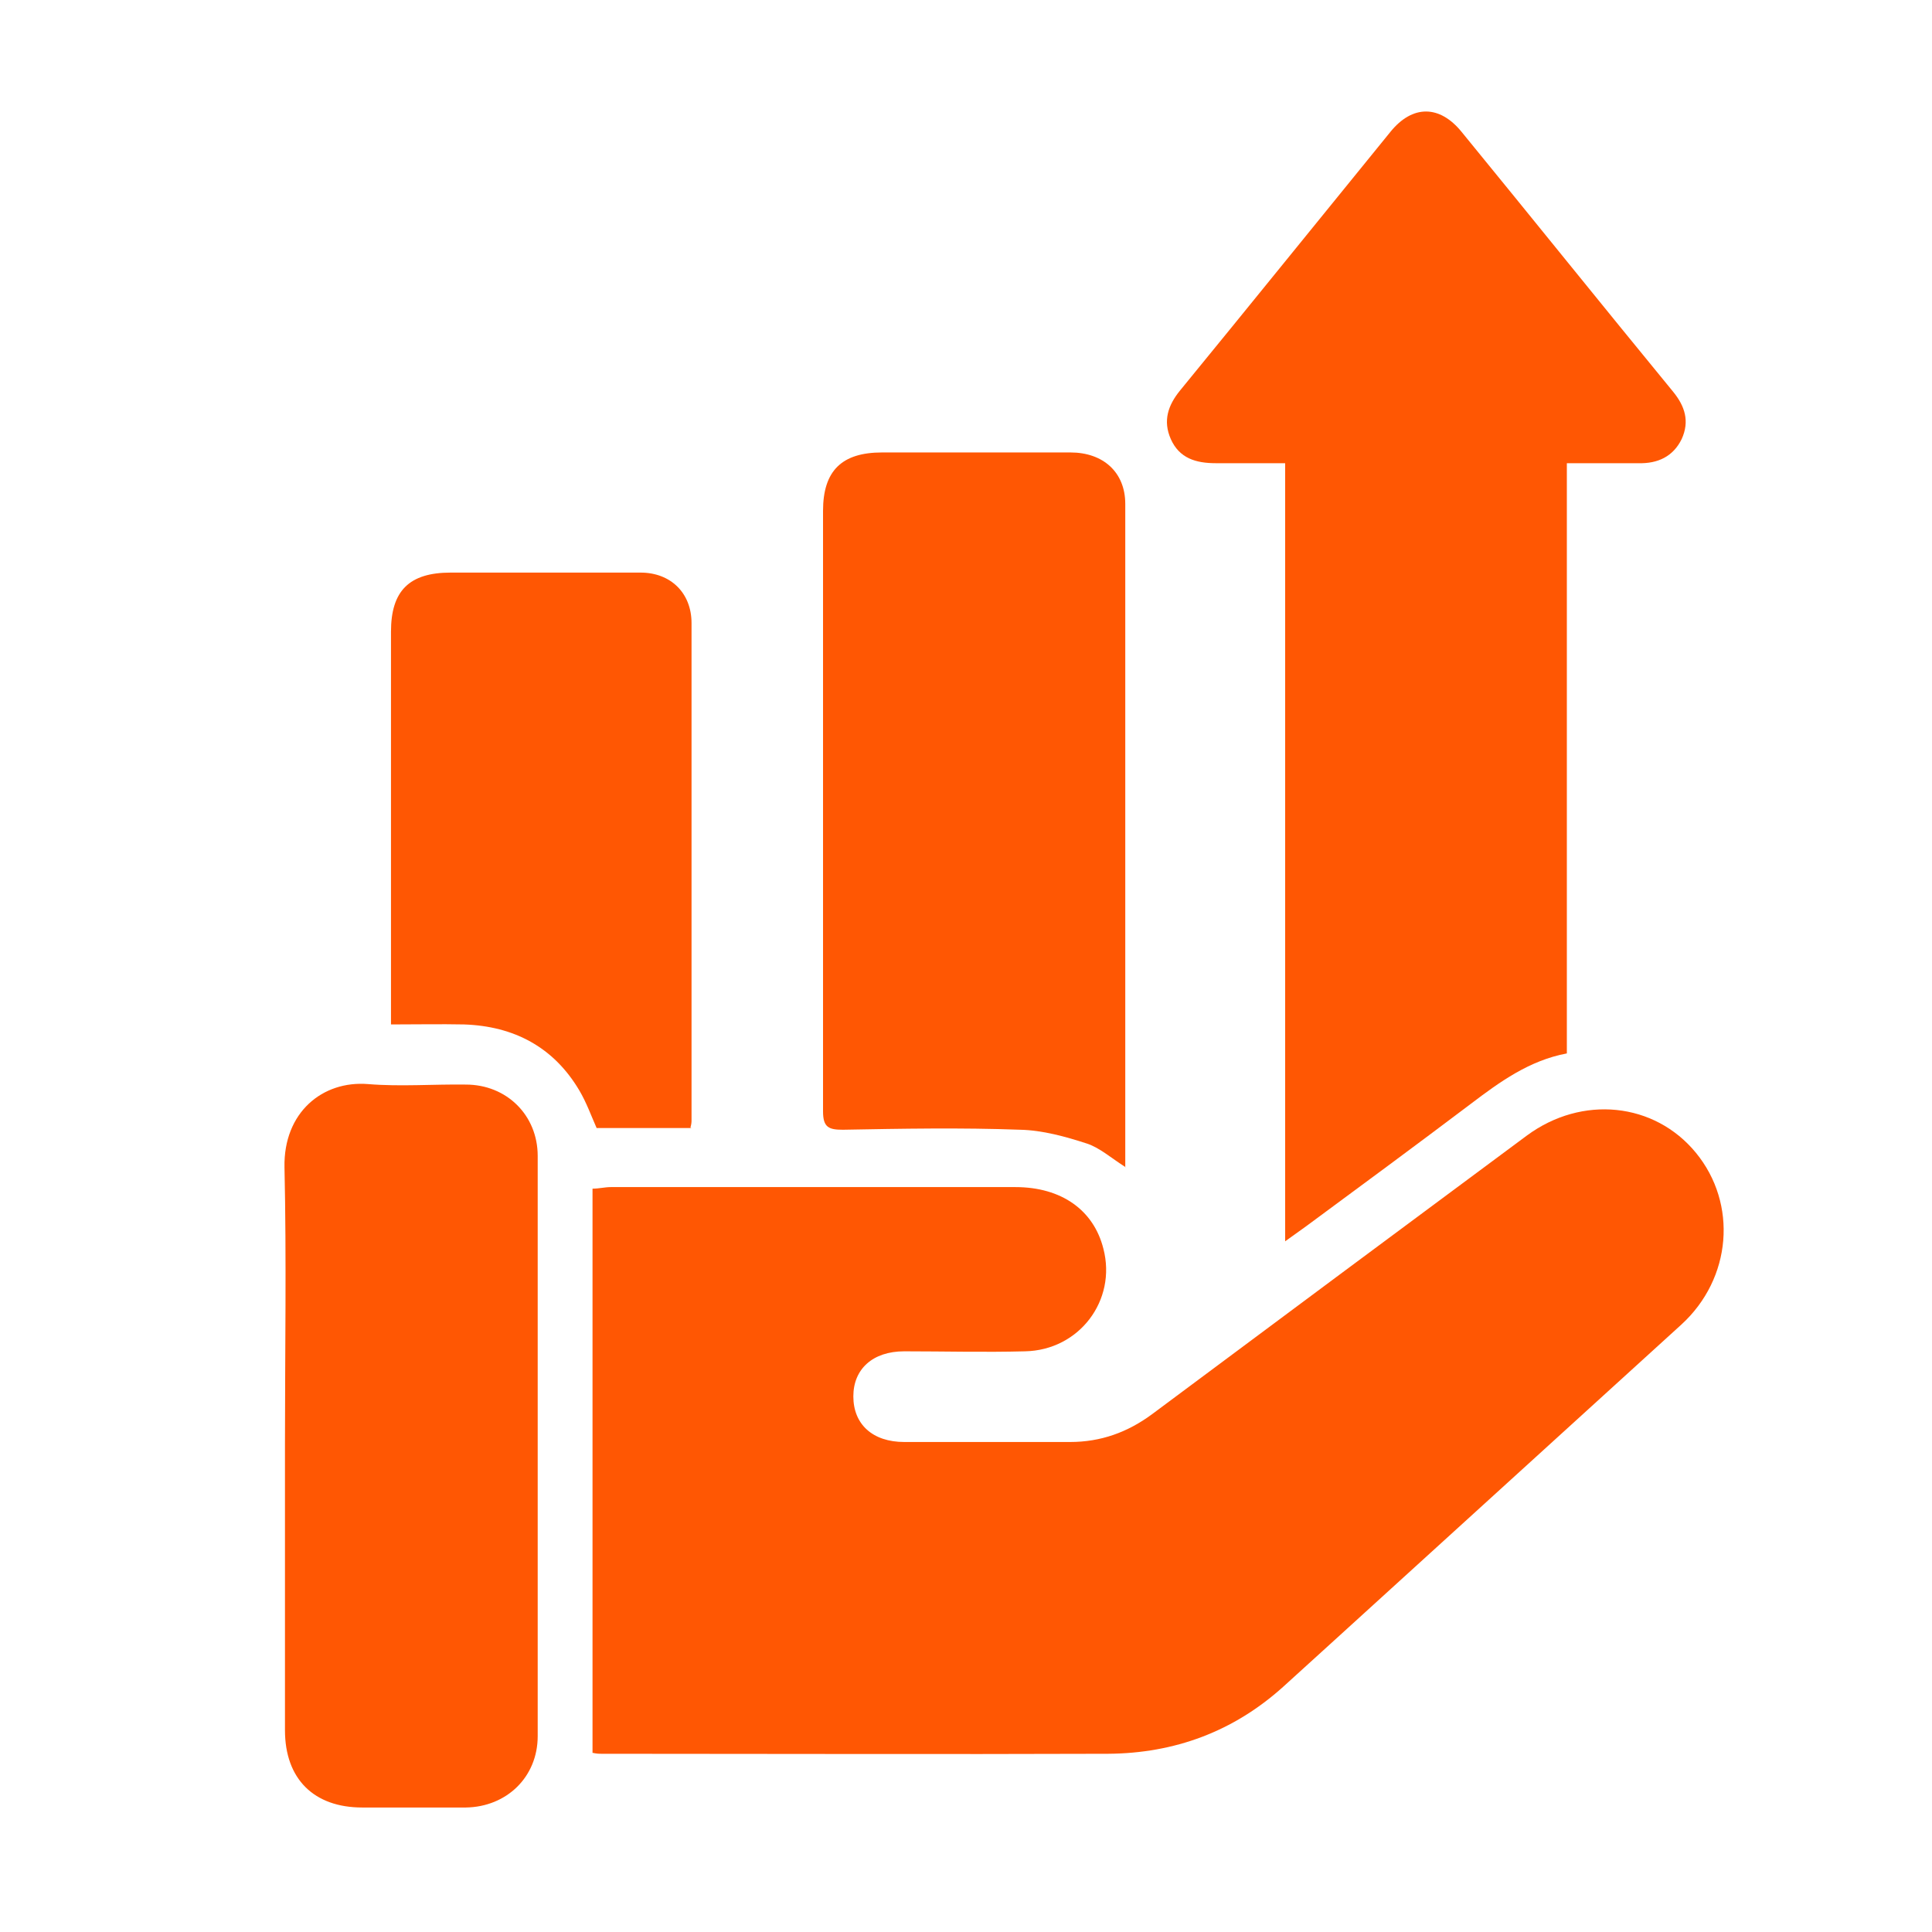
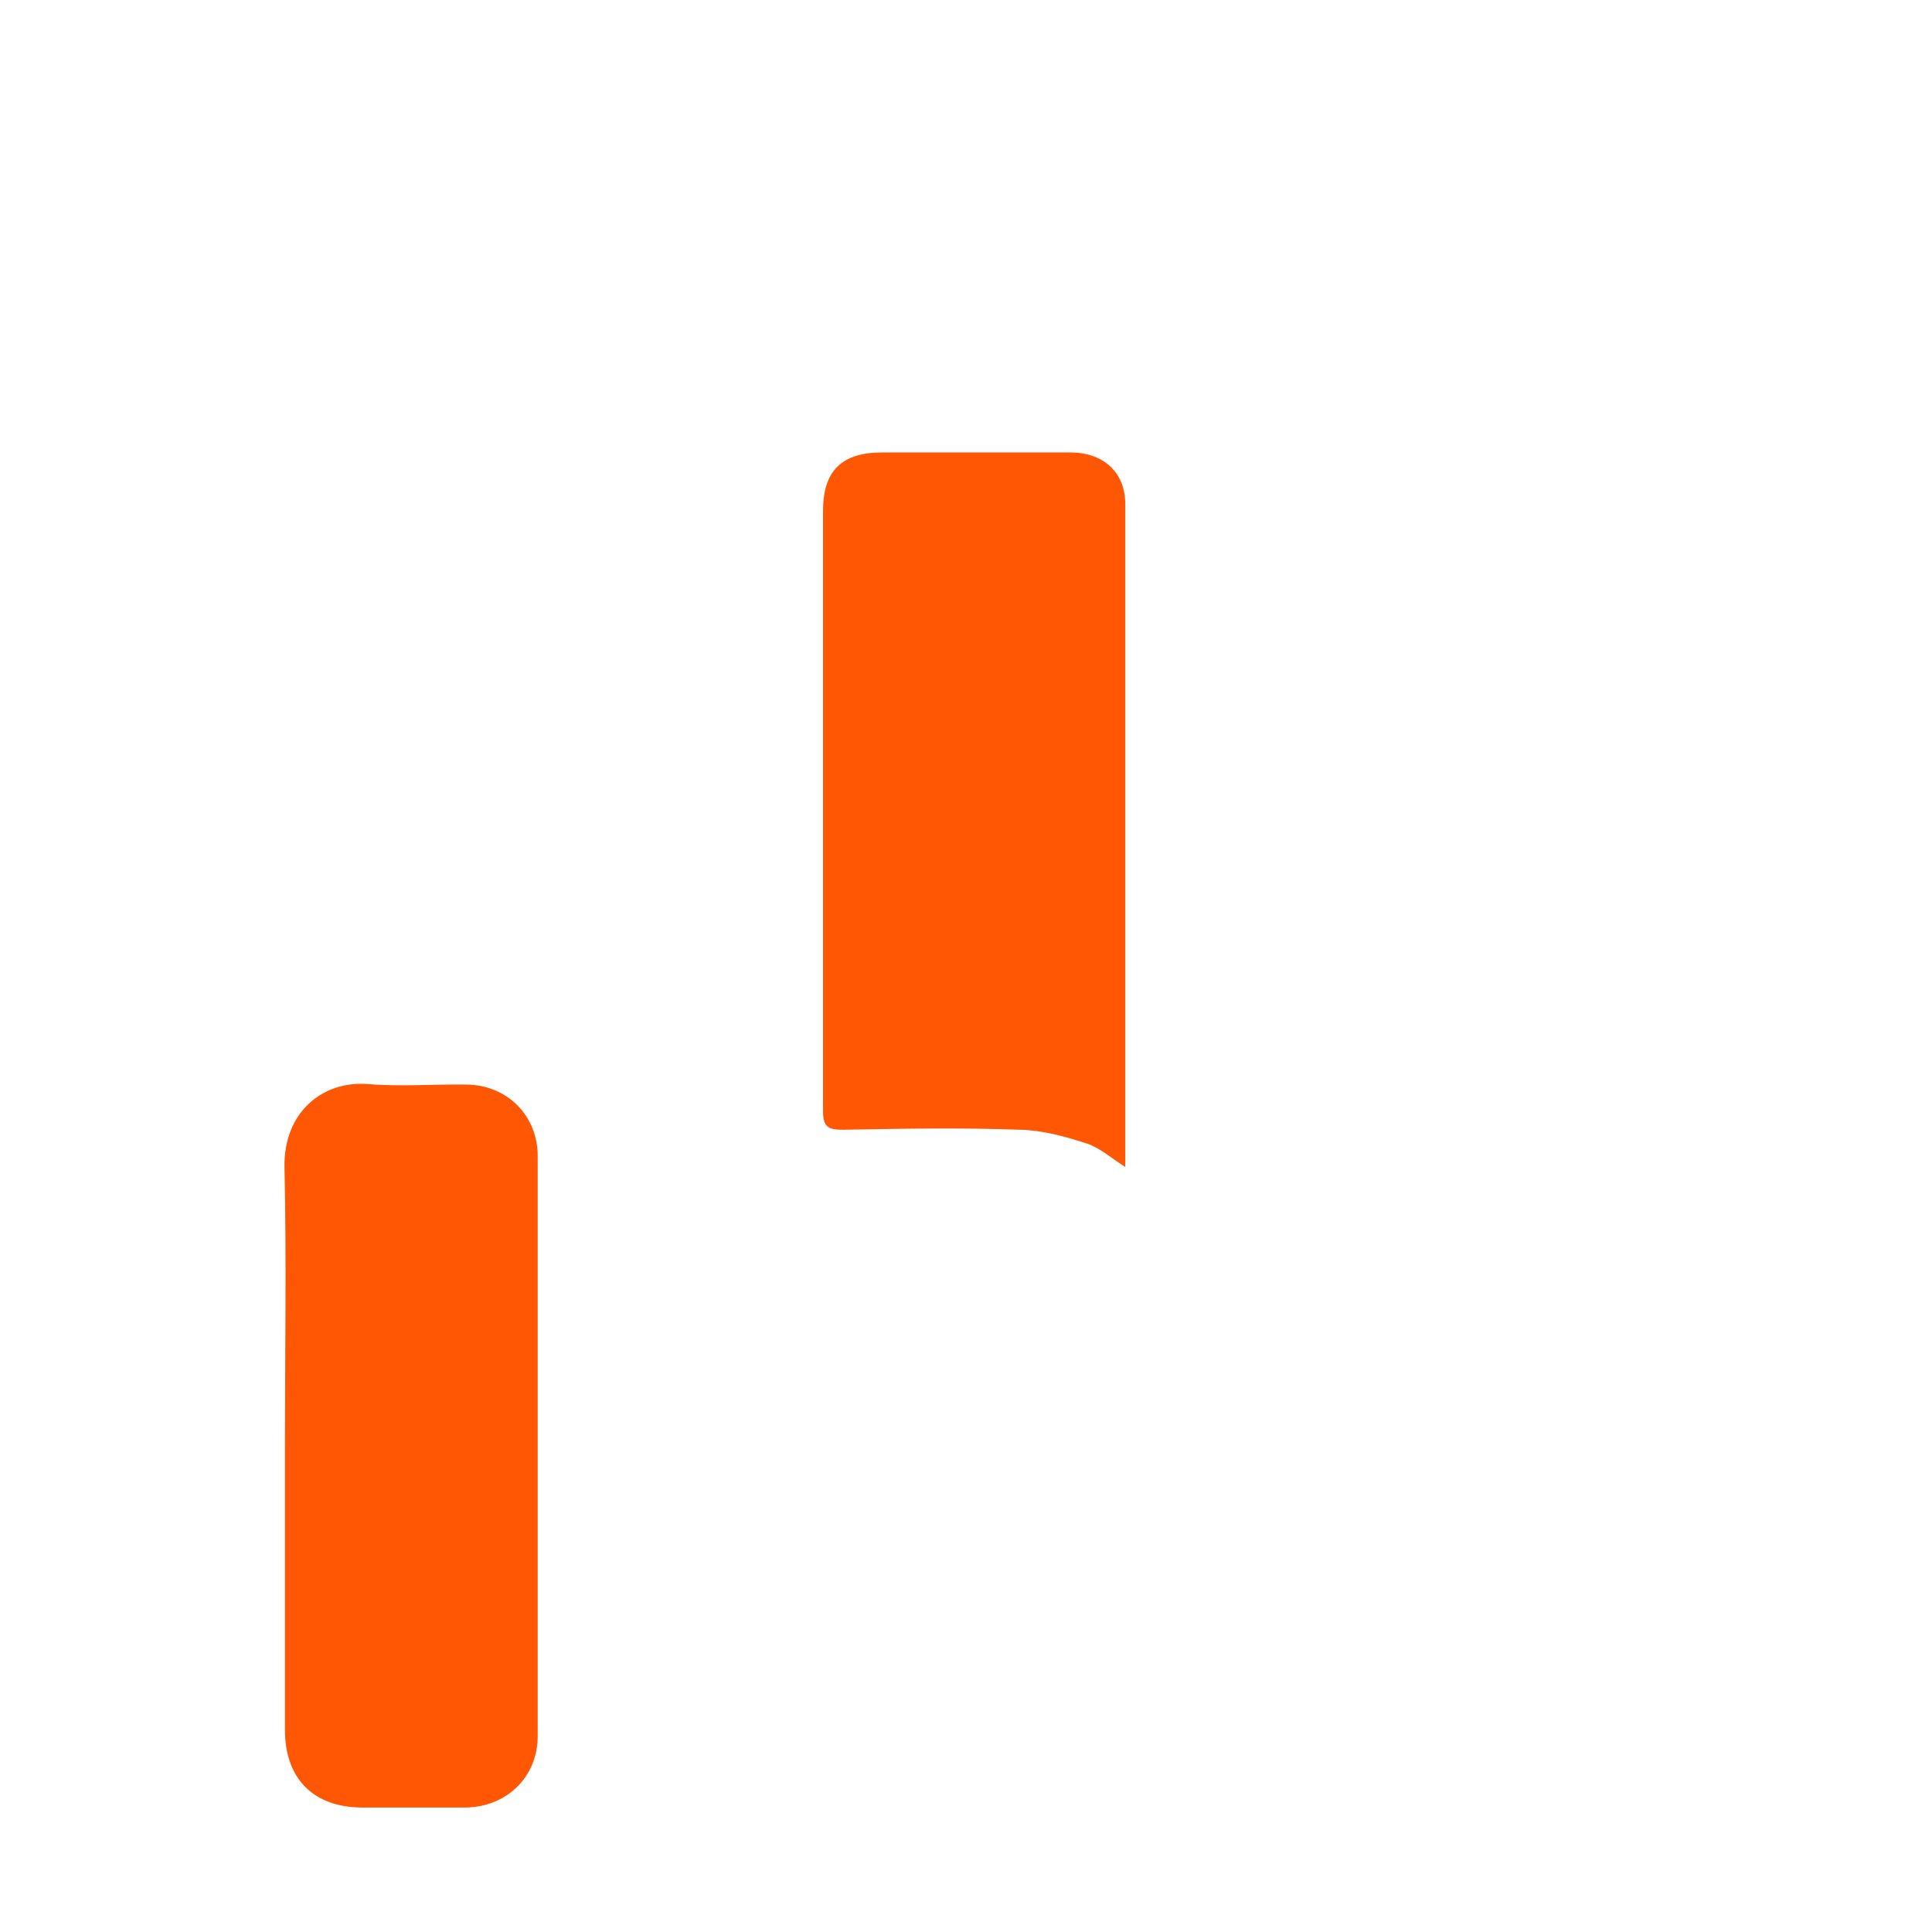
<svg xmlns="http://www.w3.org/2000/svg" width="16" height="16" viewBox="0 0 16 16" fill="none">
  <g clip-path="url(#clip0_10196_19647)">
-     <path d="M4.907 14.515V9.844C4.96 9.844 5.009 9.831 5.058 9.831C6.173 9.831 7.293 9.831 8.409 9.831C8.791 9.831 9.058 10.022 9.138 10.342C9.249 10.769 8.938 11.182 8.489 11.191C8.156 11.2 7.822 11.191 7.489 11.191C7.227 11.191 7.067 11.338 7.067 11.564C7.067 11.796 7.227 11.942 7.489 11.942C7.947 11.942 8.405 11.942 8.862 11.942C9.116 11.942 9.338 11.862 9.542 11.711C10.573 10.942 11.609 10.173 12.645 9.404C13.102 9.067 13.702 9.129 14.045 9.547C14.391 9.969 14.342 10.587 13.925 10.969C12.969 11.84 12.009 12.711 11.053 13.582C10.911 13.711 10.769 13.84 10.627 13.969C10.213 14.342 9.725 14.52 9.178 14.524C7.778 14.529 6.382 14.524 4.982 14.524C4.96 14.524 4.942 14.524 4.902 14.515H4.907Z" fill="#FF5703" />
-     <path d="M12.976 3.831V8.724C12.665 8.782 12.42 8.96 12.18 9.142C11.727 9.484 11.274 9.818 10.816 10.156C10.767 10.191 10.718 10.227 10.643 10.28V3.836C10.443 3.836 10.256 3.836 10.069 3.836C9.905 3.836 9.767 3.796 9.696 3.636C9.629 3.484 9.674 3.356 9.771 3.236C10.354 2.524 10.931 1.809 11.514 1.093C11.696 0.867 11.922 0.867 12.105 1.093C12.691 1.809 13.269 2.529 13.856 3.244C13.954 3.364 13.994 3.489 13.927 3.636C13.856 3.782 13.727 3.84 13.571 3.836C13.38 3.836 13.189 3.836 12.976 3.836V3.831Z" fill="#FF5703" />
    <path d="M9.323 9.667C9.203 9.591 9.11 9.507 9.003 9.471C8.825 9.413 8.634 9.36 8.448 9.356C7.959 9.338 7.47 9.347 6.981 9.356C6.865 9.356 6.816 9.338 6.816 9.204C6.816 7.547 6.816 5.889 6.816 4.231C6.816 3.898 6.972 3.747 7.305 3.747C7.825 3.747 8.345 3.747 8.865 3.747C9.136 3.747 9.319 3.911 9.319 4.173C9.319 5.996 9.319 7.822 9.319 9.667H9.323Z" fill="#FF5703" />
    <path d="M2.36 11.96C2.36 11.196 2.373 10.431 2.356 9.667C2.347 9.213 2.671 8.947 3.049 8.978C3.316 9 3.591 8.978 3.858 8.982C4.196 8.982 4.453 9.236 4.453 9.573C4.453 11.173 4.453 12.778 4.453 14.378C4.453 14.716 4.196 14.964 3.858 14.969C3.573 14.969 3.285 14.969 3 14.969C2.6 14.969 2.36 14.733 2.36 14.329C2.36 13.538 2.36 12.747 2.36 11.96Z" fill="#FF5703" />
-     <path d="M5.727 9.342H4.941C4.896 9.24 4.856 9.129 4.798 9.031C4.585 8.671 4.256 8.498 3.843 8.484C3.647 8.48 3.452 8.484 3.238 8.484V8.32C3.238 7.289 3.238 6.262 3.238 5.231C3.238 4.893 3.389 4.742 3.732 4.742C4.256 4.742 4.78 4.742 5.305 4.742C5.554 4.742 5.727 4.911 5.727 5.16C5.727 6.533 5.727 7.902 5.727 9.276C5.727 9.289 5.727 9.307 5.718 9.338L5.727 9.342Z" fill="#FF5703" />
  </g>
  <defs>
    <clipPath id="clip0_10196_19647">
      <rect width="16" height="16" fill="white" />
    </clipPath>
  </defs>
</svg>